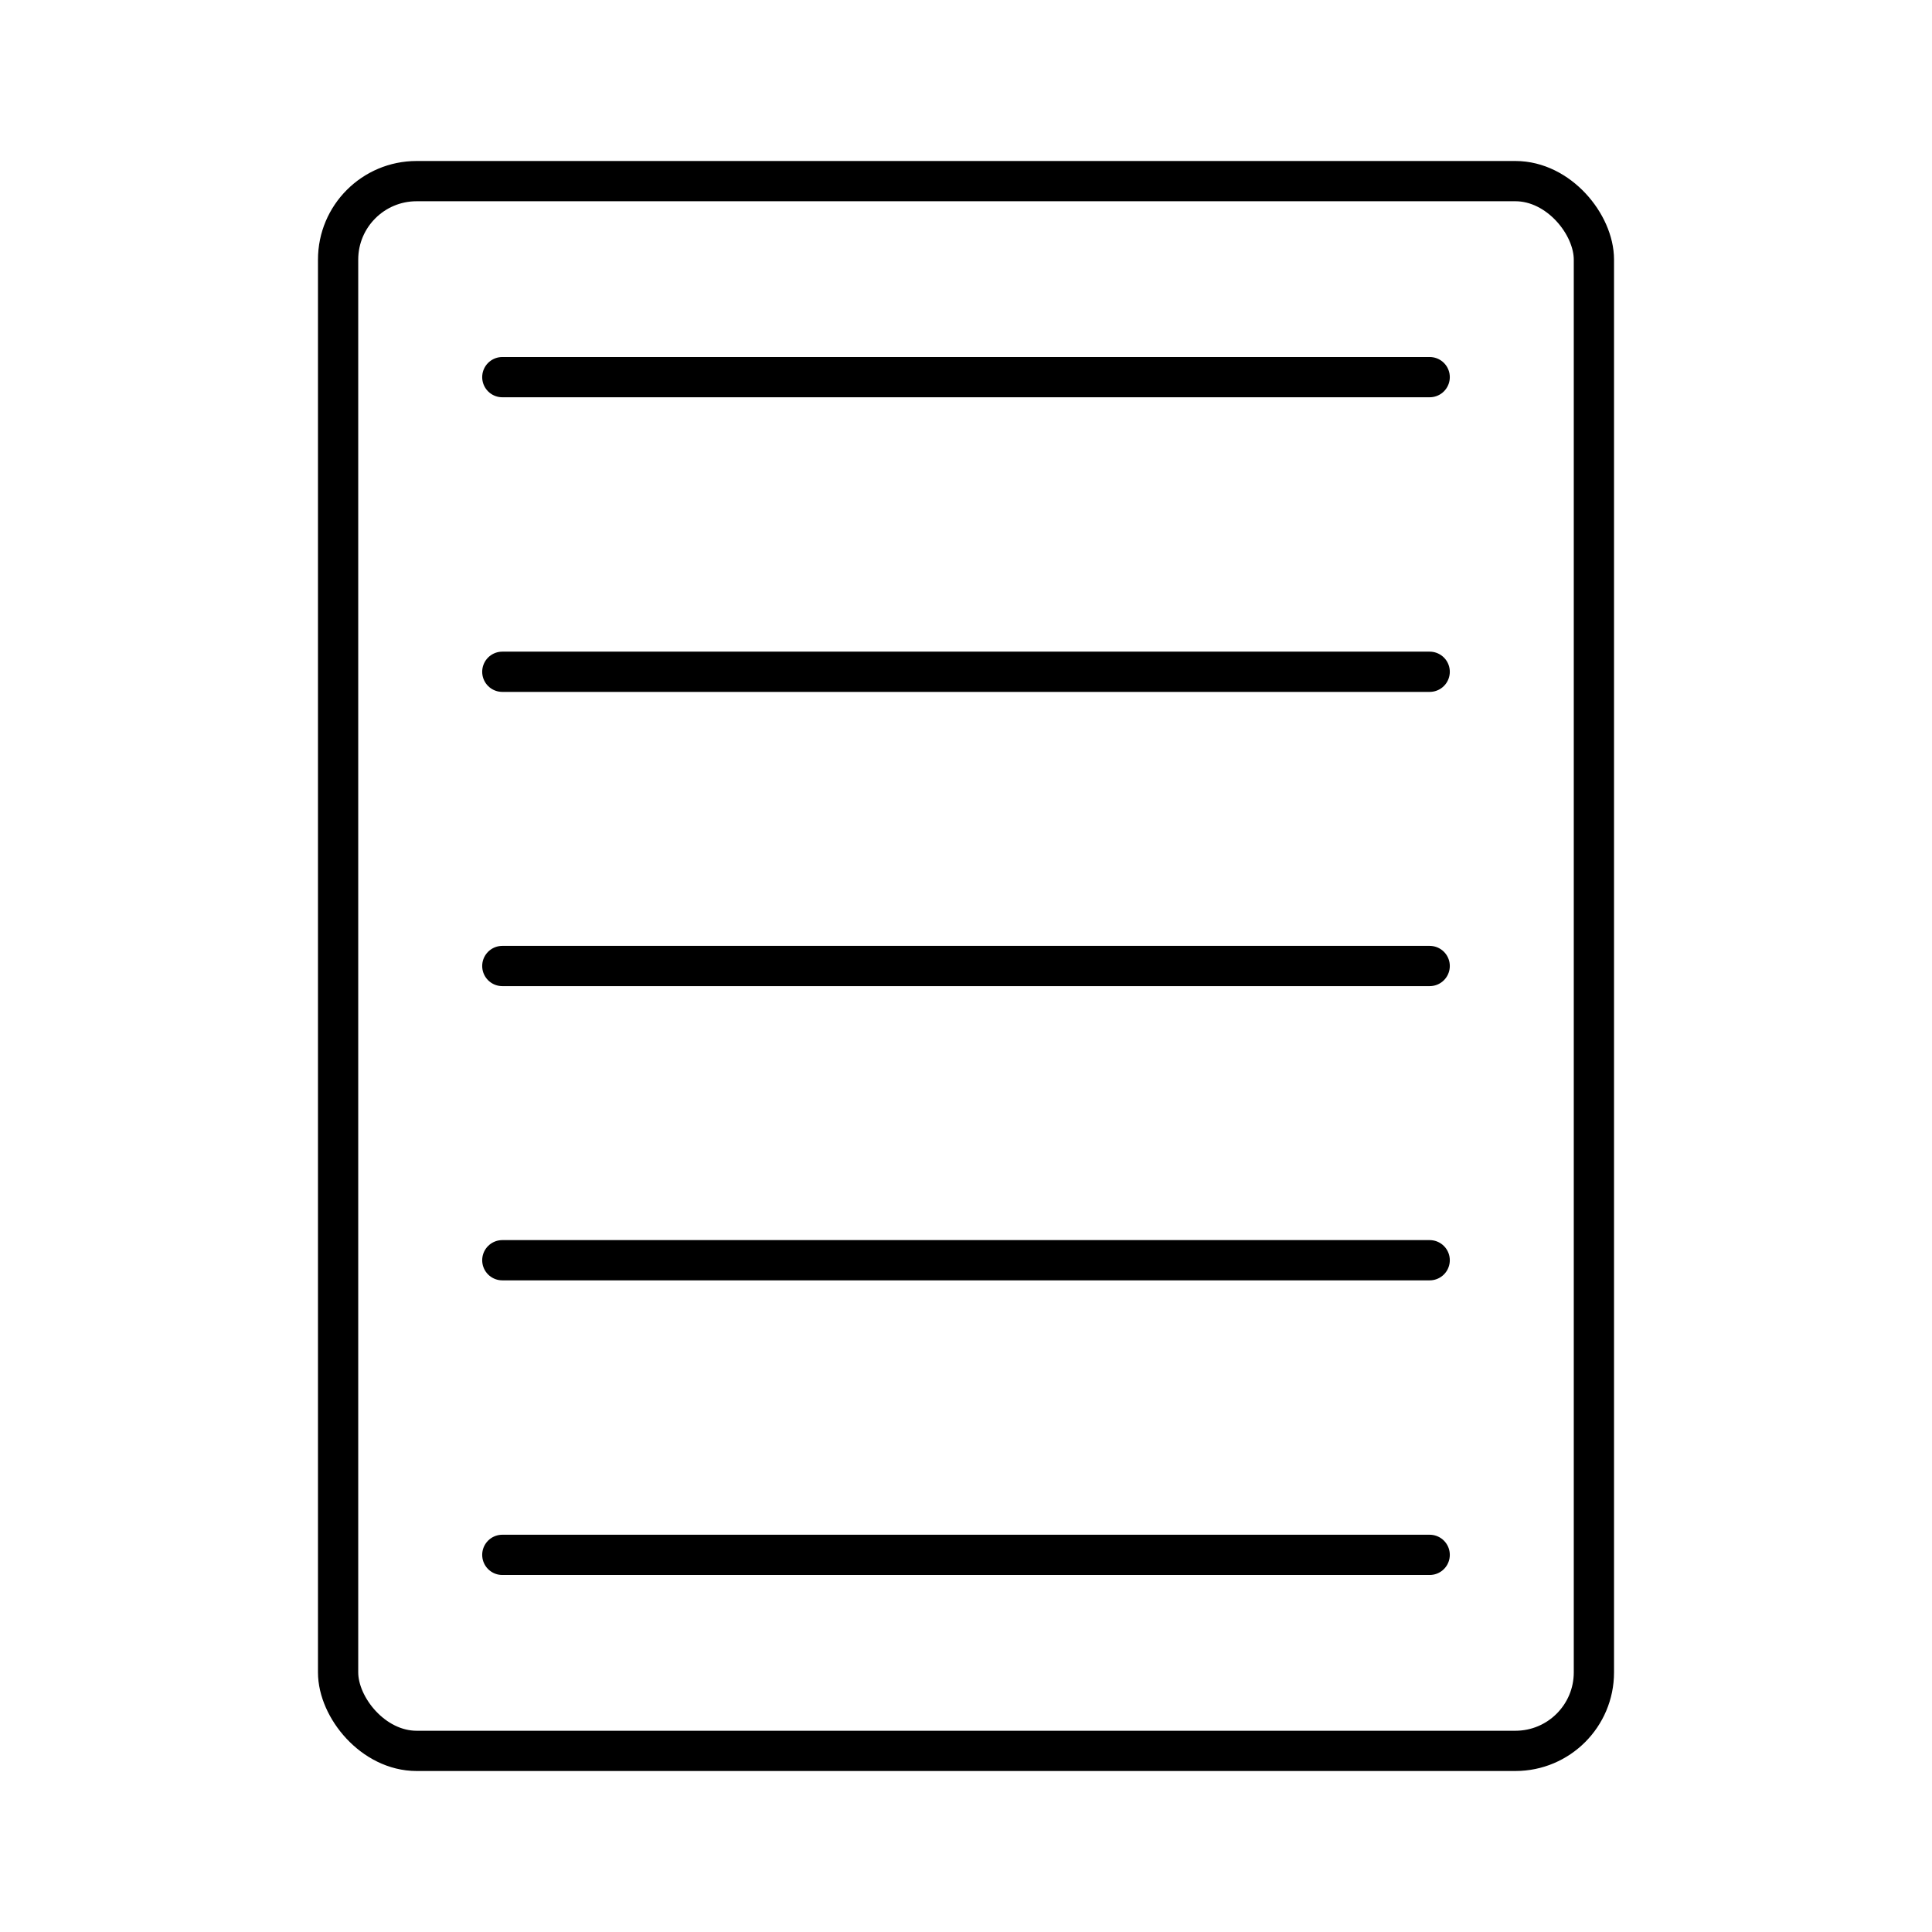
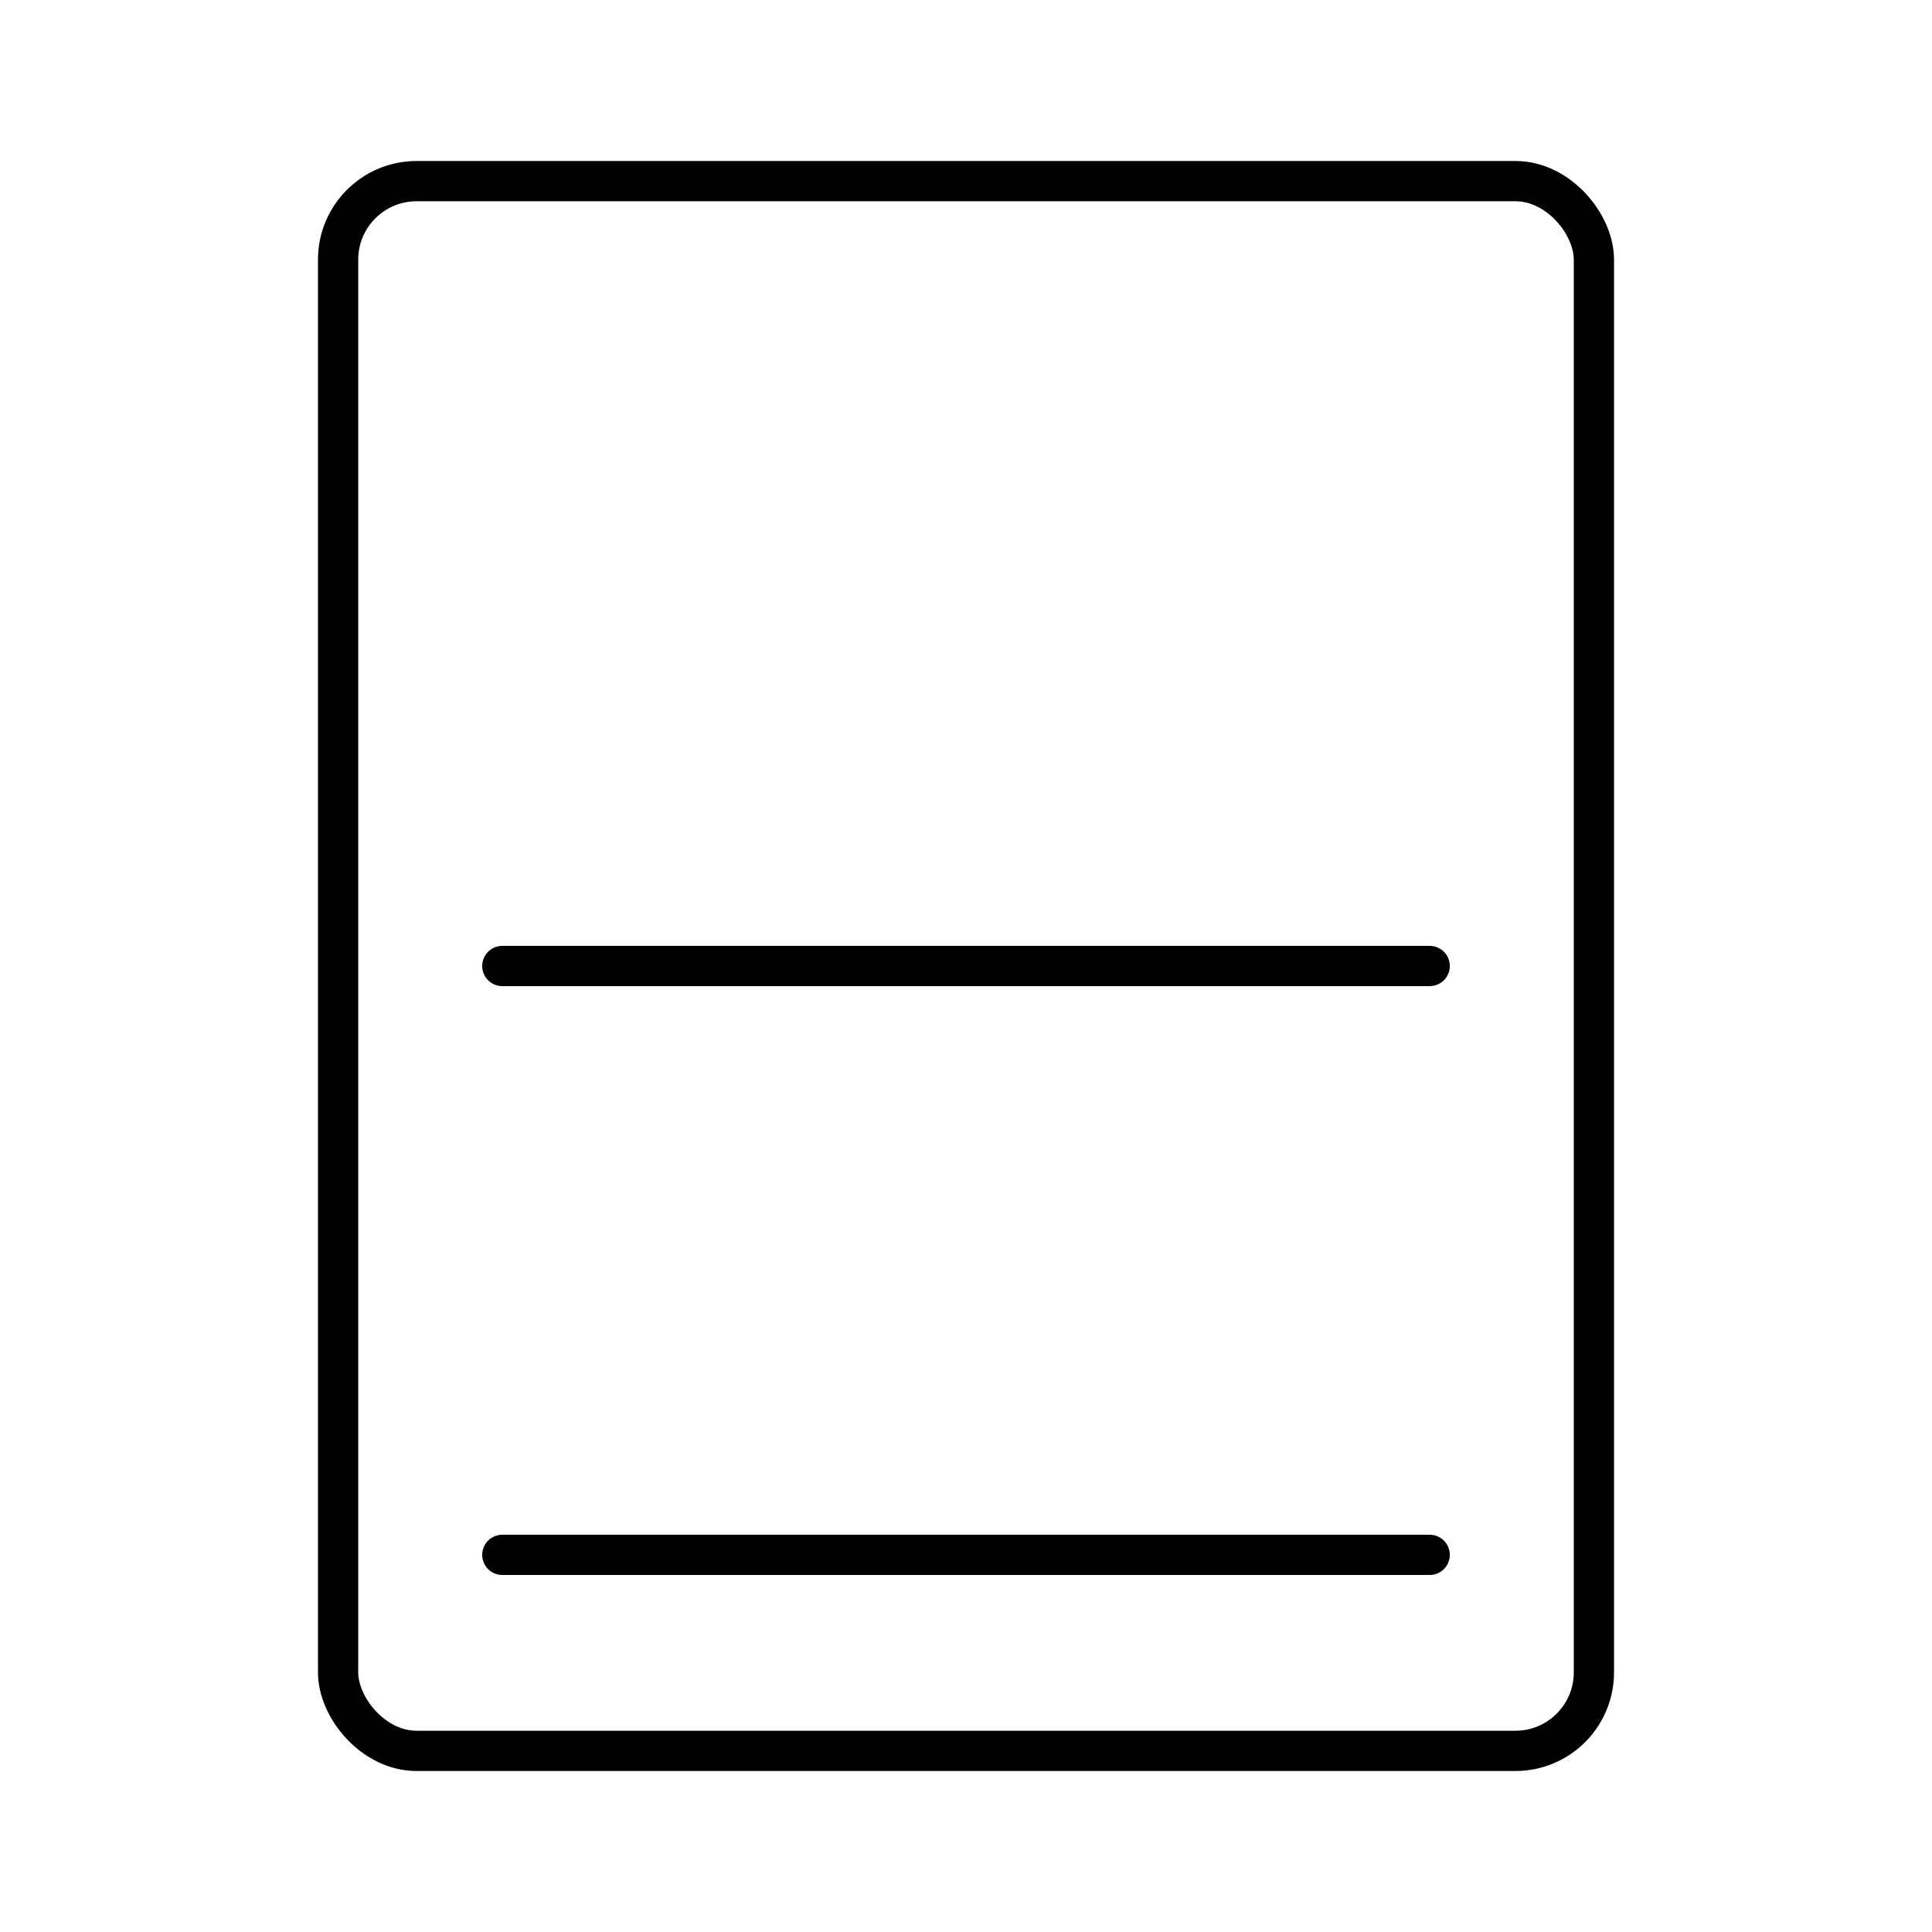
<svg xmlns="http://www.w3.org/2000/svg" width="800px" height="800px" viewBox="0 0 48 48" id="Layer_2" data-name="Layer 2">
  <defs>
    <style>.cls-1{fill:none;stroke:#000000;stroke-linecap:round;stroke-linejoin:round;}</style>
  </defs>
  <rect class="cls-1" x="8.4" y="4.5" width="31.2" height="39" rx="1.95" />
-   <line class="cls-1" x1="12.48" y1="9.37" x2="35.52" y2="9.37" />
-   <line class="cls-1" x1="12.48" y1="16.69" x2="35.52" y2="16.69" />
  <line class="cls-1" x1="12.48" y1="24" x2="35.52" y2="24" />
-   <line class="cls-1" x1="12.48" y1="31.31" x2="35.52" y2="31.31" />
  <line class="cls-1" x1="12.48" y1="38.63" x2="35.52" y2="38.63" />
</svg>